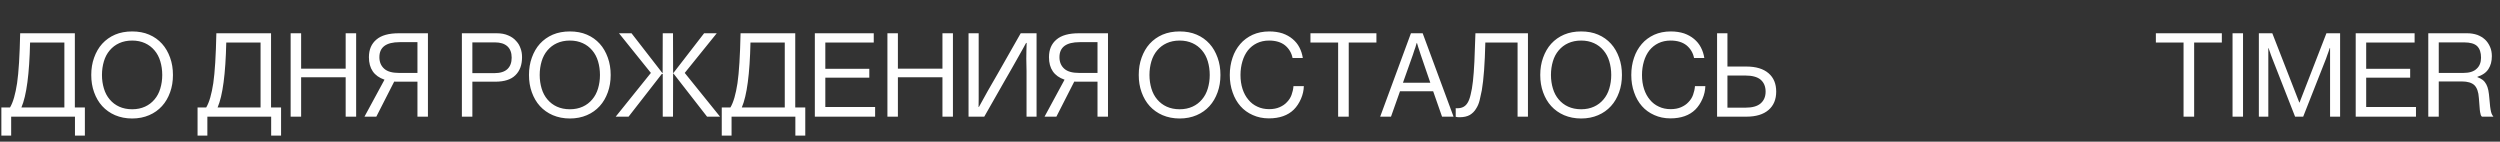
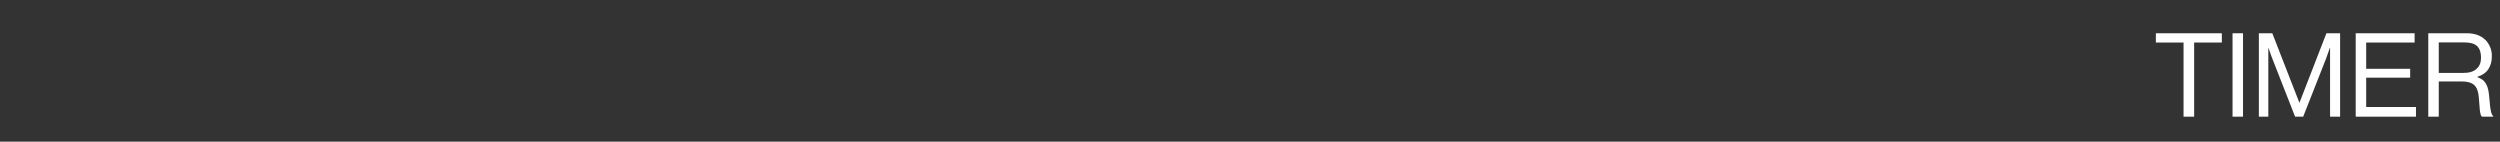
<svg xmlns="http://www.w3.org/2000/svg" width="300" height="17" viewBox="0 0 300 17" fill="none">
  <rect x="0" y="0" width="300" height="17" fill="#333333" stroke="none" />
-   <path d="M8.982 12.893H10.185V16.27H8.996V14H1.34V16.27H0.164V12.893H1.203C1.572 12.277 1.846 11.307 2.051 9.98C2.242 8.668 2.365 6.672 2.42 3.992H8.982V12.893ZM7.725 12.893V5.1H3.609C3.527 8.859 3.186 11.457 2.57 12.893H7.725ZM13.809 13.822C13.207 13.562 12.688 13.193 12.264 12.729C11.84 12.264 11.525 11.717 11.293 11.074C11.06 10.432 10.951 9.748 10.951 8.996C10.951 8.244 11.06 7.561 11.293 6.918C11.525 6.275 11.84 5.715 12.264 5.25C12.688 4.785 13.207 4.416 13.809 4.156C14.424 3.896 15.107 3.773 15.859 3.773C16.611 3.773 17.295 3.896 17.896 4.156C18.512 4.416 19.018 4.785 19.441 5.25C19.865 5.715 20.18 6.275 20.412 6.918C20.645 7.561 20.754 8.244 20.754 8.996C20.754 9.748 20.645 10.432 20.412 11.074C20.18 11.717 19.865 12.264 19.441 12.729C19.018 13.193 18.512 13.562 17.896 13.822C17.295 14.082 16.611 14.219 15.859 14.219C15.107 14.219 14.424 14.082 13.809 13.822ZM14.301 12.797C14.752 13.002 15.271 13.111 15.859 13.111C16.447 13.111 16.953 13.002 17.404 12.797C17.855 12.592 18.225 12.305 18.539 11.935C18.854 11.566 19.086 11.129 19.236 10.623C19.387 10.117 19.469 9.584 19.469 8.996C19.469 8.408 19.387 7.861 19.236 7.355C19.086 6.85 18.854 6.412 18.539 6.043C18.225 5.674 17.855 5.387 17.404 5.182C16.953 4.977 16.447 4.867 15.859 4.867C15.271 4.867 14.752 4.977 14.301 5.182C13.85 5.387 13.48 5.674 13.166 6.043C12.852 6.412 12.619 6.85 12.469 7.355C12.318 7.861 12.236 8.408 12.236 8.996C12.236 9.584 12.318 10.117 12.469 10.623C12.619 11.129 12.852 11.566 13.166 11.935C13.48 12.305 13.85 12.592 14.301 12.797ZM32.525 12.893H33.728V16.27H32.539V14H24.883V16.27H23.707V12.893H24.746C25.115 12.277 25.389 11.307 25.594 9.98C25.785 8.668 25.908 6.672 25.963 3.992H32.525V12.893ZM31.268 12.893V5.1H27.152C27.07 8.859 26.729 11.457 26.113 12.893H31.268ZM36.135 14H34.877V3.992H36.135V8.244H41.48V3.992H42.738V14H41.48V9.27H36.135V14ZM51.352 3.992V14H50.094V9.803H47.551C47.455 9.803 47.387 9.803 47.318 9.789H47.305L45.158 14H43.736L46.143 9.557H46.129C44.885 9.133 44.27 8.23 44.27 6.863C44.27 5.947 44.57 5.25 45.172 4.744C45.76 4.238 46.662 3.992 47.852 3.992H51.352ZM50.094 8.75V5.059H47.961C46.334 5.059 45.527 5.66 45.527 6.863C45.527 7.438 45.719 7.902 46.102 8.244C46.484 8.586 47.072 8.75 47.865 8.75H50.094ZM55.426 14V3.992H59.596C60.129 3.992 60.594 4.074 60.99 4.252C61.387 4.416 61.715 4.648 61.975 4.963C62.193 5.195 62.357 5.482 62.467 5.811C62.59 6.125 62.645 6.48 62.645 6.863C62.645 7.779 62.385 8.504 61.852 9.023C61.332 9.543 60.525 9.803 59.418 9.803H56.684V14H55.426ZM56.684 5.086V8.777H59.322C60.02 8.777 60.553 8.613 60.895 8.285C61.236 7.957 61.4 7.506 61.4 6.918C61.4 6.316 61.223 5.865 60.881 5.551C60.525 5.236 60.033 5.086 59.391 5.086H56.684ZM66.336 13.822C65.734 13.562 65.215 13.193 64.791 12.729C64.367 12.264 64.053 11.717 63.82 11.074C63.588 10.432 63.478 9.748 63.478 8.996C63.478 8.244 63.588 7.561 63.82 6.918C64.053 6.275 64.367 5.715 64.791 5.25C65.215 4.785 65.734 4.416 66.336 4.156C66.951 3.896 67.635 3.773 68.387 3.773C69.139 3.773 69.822 3.896 70.424 4.156C71.039 4.416 71.545 4.785 71.969 5.25C72.393 5.715 72.707 6.275 72.939 6.918C73.172 7.561 73.281 8.244 73.281 8.996C73.281 9.748 73.172 10.432 72.939 11.074C72.707 11.717 72.393 12.264 71.969 12.729C71.545 13.193 71.039 13.562 70.424 13.822C69.822 14.082 69.139 14.219 68.387 14.219C67.635 14.219 66.951 14.082 66.336 13.822ZM66.828 12.797C67.279 13.002 67.799 13.111 68.387 13.111C68.975 13.111 69.481 13.002 69.932 12.797C70.383 12.592 70.752 12.305 71.066 11.935C71.381 11.566 71.613 11.129 71.764 10.623C71.914 10.117 71.996 9.584 71.996 8.996C71.996 8.408 71.914 7.861 71.764 7.355C71.613 6.85 71.381 6.412 71.066 6.043C70.752 5.674 70.383 5.387 69.932 5.182C69.481 4.977 68.975 4.867 68.387 4.867C67.799 4.867 67.279 4.977 66.828 5.182C66.377 5.387 66.008 5.674 65.693 6.043C65.379 6.412 65.147 6.85 64.996 7.355C64.846 7.861 64.764 8.408 64.764 8.996C64.764 9.584 64.846 10.117 64.996 10.623C65.147 11.129 65.379 11.566 65.693 11.935C66.008 12.305 66.377 12.592 66.828 12.797ZM86.01 3.992L82.168 8.75L86.406 14H84.848L80.814 8.818H80.773L80.76 14H79.529V8.873H79.42L75.428 14H73.883L78.107 8.75L74.279 3.992H75.783L79.475 8.75H79.516L79.529 3.992H80.76L80.773 8.75H80.814L84.492 3.992H86.01ZM95.43 12.893H96.633V16.27H95.443V14H87.787V16.27H86.611V12.893H87.65C88.019 12.277 88.293 11.307 88.498 9.98C88.689 8.668 88.812 6.672 88.867 3.992H95.43V12.893ZM94.172 12.893V5.1H90.057C89.975 8.859 89.633 11.457 89.018 12.893H94.172ZM99.039 12.838H105.014V14H97.781V3.992H104.85V5.1H99.039V8.258H104.316V9.324H99.039V12.838ZM107.748 14H106.49V3.992H107.748V8.244H113.094V3.992H114.352V14H113.094V9.27H107.748V14ZM117.428 12.838H117.469C117.797 12.223 118.152 11.58 118.535 10.91C118.918 10.24 119.314 9.557 119.725 8.846L122.486 3.992H124.387V14H123.184V8.531C123.184 8.271 123.184 8.025 123.17 7.779C123.156 7.533 123.156 7.287 123.156 7.027C123.156 6.713 123.156 6.398 123.17 6.084C123.184 5.783 123.184 5.469 123.197 5.154H123.129C122.896 5.578 122.65 6.043 122.363 6.535C122.076 7.027 121.789 7.547 121.475 8.107L121.037 8.873C120.887 9.133 120.723 9.406 120.572 9.68L118.111 14H116.225V3.992H117.441V11.908C117.441 12.223 117.441 12.523 117.428 12.838ZM132.959 3.992V14H131.701V9.803H129.158C129.062 9.803 128.994 9.803 128.926 9.789H128.912L126.766 14H125.344L127.75 9.557H127.736C126.492 9.133 125.877 8.23 125.877 6.863C125.877 5.947 126.178 5.25 126.779 4.744C127.367 4.238 128.27 3.992 129.459 3.992H132.959ZM131.701 8.75V5.059H129.568C127.941 5.059 127.135 5.66 127.135 6.863C127.135 7.438 127.326 7.902 127.709 8.244C128.092 8.586 128.68 8.75 129.473 8.75H131.701ZM139.508 13.822C138.906 13.562 138.387 13.193 137.963 12.729C137.539 12.264 137.225 11.717 136.992 11.074C136.76 10.432 136.65 9.748 136.65 8.996C136.65 8.244 136.76 7.561 136.992 6.918C137.225 6.275 137.539 5.715 137.963 5.25C138.387 4.785 138.906 4.416 139.508 4.156C140.123 3.896 140.807 3.773 141.559 3.773C142.311 3.773 142.994 3.896 143.596 4.156C144.211 4.416 144.717 4.785 145.141 5.25C145.564 5.715 145.879 6.275 146.111 6.918C146.344 7.561 146.453 8.244 146.453 8.996C146.453 9.748 146.344 10.432 146.111 11.074C145.879 11.717 145.564 12.264 145.141 12.729C144.717 13.193 144.211 13.562 143.596 13.822C142.994 14.082 142.311 14.219 141.559 14.219C140.807 14.219 140.123 14.082 139.508 13.822ZM140 12.797C140.451 13.002 140.971 13.111 141.559 13.111C142.146 13.111 142.652 13.002 143.104 12.797C143.555 12.592 143.924 12.305 144.238 11.935C144.553 11.566 144.785 11.129 144.936 10.623C145.086 10.117 145.168 9.584 145.168 8.996C145.168 8.408 145.086 7.861 144.936 7.355C144.785 6.85 144.553 6.412 144.238 6.043C143.924 5.674 143.555 5.387 143.104 5.182C142.652 4.977 142.146 4.867 141.559 4.867C140.971 4.867 140.451 4.977 140 5.182C139.549 5.387 139.18 5.674 138.865 6.043C138.551 6.412 138.318 6.85 138.168 7.355C138.018 7.861 137.936 8.408 137.936 8.996C137.936 9.584 138.018 10.117 138.168 10.623C138.318 11.129 138.551 11.566 138.865 11.935C139.18 12.305 139.549 12.592 140 12.797ZM156.338 6.959H155.107C154.984 6.344 154.684 5.838 154.205 5.441C153.727 5.059 153.084 4.867 152.291 4.867C151.744 4.867 151.252 4.977 150.828 5.182C150.404 5.387 150.049 5.674 149.748 6.043C149.461 6.412 149.242 6.85 149.092 7.355C148.941 7.861 148.859 8.408 148.859 8.996C148.859 9.611 148.941 10.172 149.105 10.678C149.27 11.184 149.502 11.607 149.803 11.963C150.104 12.332 150.459 12.605 150.883 12.797C151.307 13.002 151.785 13.098 152.305 13.098C152.783 13.098 153.207 13.016 153.549 12.865C153.891 12.715 154.191 12.523 154.424 12.264C154.67 12.018 154.861 11.73 154.984 11.389C155.107 11.047 155.189 10.705 155.217 10.336H156.461C156.447 10.842 156.338 11.348 156.119 11.854C155.9 12.359 155.613 12.797 155.258 13.152C154.547 13.85 153.549 14.205 152.264 14.205C151.553 14.205 150.91 14.068 150.336 13.809C149.748 13.549 149.256 13.193 148.859 12.742C148.449 12.277 148.135 11.73 147.916 11.088C147.684 10.445 147.574 9.748 147.574 8.996C147.574 8.258 147.684 7.574 147.902 6.932C148.107 6.303 148.422 5.756 148.832 5.277C149.229 4.812 149.734 4.443 150.322 4.17C150.91 3.91 151.566 3.773 152.318 3.773C152.906 3.773 153.439 3.855 153.904 4.006C154.369 4.17 154.766 4.389 155.107 4.676C155.449 4.963 155.723 5.291 155.928 5.688C156.133 6.084 156.27 6.508 156.338 6.959ZM161.848 14H160.576V5.1H157.254V3.992H165.17V5.1H161.848V14ZM165.621 14L169.312 3.992H170.721C171.951 7.328 173.182 10.664 174.426 14H173.045L171.979 10.951H168L166.92 14H165.621ZM171.637 9.926L170.488 6.576C170.447 6.426 170.393 6.275 170.338 6.111L170.188 5.66C170.146 5.496 170.092 5.332 170.037 5.154H170.01C169.955 5.305 169.9 5.469 169.859 5.646C169.818 5.783 169.764 5.934 169.695 6.111L169.545 6.576L168.355 9.926H171.637ZM183.354 3.992V14H182.109V5.1H178.24C178.213 6.371 178.158 7.492 178.09 8.436C178.021 9.393 177.926 10.199 177.816 10.842C177.734 11.238 177.652 11.635 177.557 12.031C177.461 12.428 177.311 12.77 177.119 13.057C176.941 13.357 176.695 13.604 176.381 13.795C176.066 13.973 175.656 14.068 175.15 14.068C174.959 14.068 174.809 14.055 174.686 14.014V12.975C174.699 12.988 174.727 12.988 174.768 12.988H174.904C175.451 12.988 175.861 12.77 176.121 12.318C176.258 12.1 176.381 11.771 176.477 11.348C176.586 10.924 176.682 10.391 176.75 9.762C176.818 9.119 176.887 8.326 176.928 7.383C176.969 6.426 177.01 5.291 177.051 3.992H183.354ZM187.688 13.822C187.086 13.562 186.566 13.193 186.143 12.729C185.719 12.264 185.404 11.717 185.172 11.074C184.939 10.432 184.83 9.748 184.83 8.996C184.83 8.244 184.939 7.561 185.172 6.918C185.404 6.275 185.719 5.715 186.143 5.25C186.566 4.785 187.086 4.416 187.688 4.156C188.303 3.896 188.986 3.773 189.738 3.773C190.49 3.773 191.174 3.896 191.775 4.156C192.391 4.416 192.896 4.785 193.32 5.25C193.744 5.715 194.059 6.275 194.291 6.918C194.523 7.561 194.633 8.244 194.633 8.996C194.633 9.748 194.523 10.432 194.291 11.074C194.059 11.717 193.744 12.264 193.32 12.729C192.896 13.193 192.391 13.562 191.775 13.822C191.174 14.082 190.49 14.219 189.738 14.219C188.986 14.219 188.303 14.082 187.688 13.822ZM188.18 12.797C188.631 13.002 189.15 13.111 189.738 13.111C190.326 13.111 190.832 13.002 191.283 12.797C191.734 12.592 192.104 12.305 192.418 11.935C192.732 11.566 192.965 11.129 193.115 10.623C193.266 10.117 193.348 9.584 193.348 8.996C193.348 8.408 193.266 7.861 193.115 7.355C192.965 6.85 192.732 6.412 192.418 6.043C192.104 5.674 191.734 5.387 191.283 5.182C190.832 4.977 190.326 4.867 189.738 4.867C189.15 4.867 188.631 4.977 188.18 5.182C187.729 5.387 187.359 5.674 187.045 6.043C186.73 6.412 186.498 6.85 186.348 7.355C186.197 7.861 186.115 8.408 186.115 8.996C186.115 9.584 186.197 10.117 186.348 10.623C186.498 11.129 186.73 11.566 187.045 11.935C187.359 12.305 187.729 12.592 188.18 12.797ZM204.518 6.959H203.287C203.164 6.344 202.863 5.838 202.385 5.441C201.906 5.059 201.264 4.867 200.471 4.867C199.924 4.867 199.432 4.977 199.008 5.182C198.584 5.387 198.229 5.674 197.928 6.043C197.641 6.412 197.422 6.85 197.271 7.355C197.121 7.861 197.039 8.408 197.039 8.996C197.039 9.611 197.121 10.172 197.285 10.678C197.449 11.184 197.682 11.607 197.982 11.963C198.283 12.332 198.639 12.605 199.062 12.797C199.486 13.002 199.965 13.098 200.484 13.098C200.963 13.098 201.387 13.016 201.729 12.865C202.07 12.715 202.371 12.523 202.604 12.264C202.85 12.018 203.041 11.73 203.164 11.389C203.287 11.047 203.369 10.705 203.396 10.336H204.641C204.627 10.842 204.518 11.348 204.299 11.854C204.08 12.359 203.793 12.797 203.438 13.152C202.727 13.85 201.729 14.205 200.443 14.205C199.732 14.205 199.09 14.068 198.516 13.809C197.928 13.549 197.436 13.193 197.039 12.742C196.629 12.277 196.314 11.73 196.096 11.088C195.863 10.445 195.754 9.748 195.754 8.996C195.754 8.258 195.863 7.574 196.082 6.932C196.287 6.303 196.602 5.756 197.012 5.277C197.408 4.812 197.914 4.443 198.502 4.17C199.09 3.91 199.746 3.773 200.498 3.773C201.086 3.773 201.619 3.855 202.084 4.006C202.549 4.17 202.945 4.389 203.287 4.676C203.629 4.963 203.902 5.291 204.107 5.688C204.312 6.084 204.449 6.508 204.518 6.959ZM209.562 14H206.049V3.992H207.293V7.984H209.562C210.725 7.984 211.613 8.258 212.229 8.791C212.844 9.324 213.145 10.049 213.145 10.992C213.145 11.922 212.844 12.66 212.229 13.193C211.613 13.727 210.725 14 209.562 14ZM207.293 9.064V12.92H209.453C210.26 12.92 210.875 12.756 211.271 12.414C211.668 12.072 211.873 11.607 211.873 10.992C211.873 10.377 211.668 9.898 211.271 9.557C210.875 9.229 210.26 9.064 209.453 9.064H207.293Z" fill="white" />
  <path d="M263.298 14H262.026V5.1H258.704V3.992H266.62V5.1H263.298V14ZM269.163 14H267.905V3.992H269.163V14ZM271.063 14V3.992H272.677C273.757 6.768 274.837 9.529 275.917 12.305H275.944L279.171 3.992H280.812V14H279.608V5.77H279.567C279.513 5.92 279.458 6.07 279.417 6.221C279.376 6.344 279.321 6.48 279.267 6.631L279.13 7.027L276.382 14H275.411L272.677 7.027C272.636 6.904 272.581 6.768 272.526 6.631L272.226 5.77H272.198V14H271.063ZM283.942 12.838H289.917V14H282.685V3.992H289.753V5.1H283.942V8.258H289.22V9.324H283.942V12.838ZM292.651 14H291.394V3.992H296.069C296.507 3.992 296.903 4.061 297.272 4.184C297.642 4.32 297.942 4.512 298.202 4.744C298.462 4.99 298.653 5.277 298.804 5.619C298.954 5.961 299.022 6.33 299.022 6.74C299.022 7.355 298.886 7.861 298.612 8.285C298.339 8.709 297.901 9.023 297.286 9.215V9.256C297.546 9.352 297.751 9.461 297.929 9.598C298.106 9.734 298.243 9.912 298.353 10.117C298.462 10.322 298.544 10.555 298.599 10.828C298.653 11.115 298.694 11.43 298.722 11.799C298.763 12.209 298.79 12.537 298.817 12.797C298.858 13.057 298.886 13.275 298.927 13.426C298.968 13.59 299.022 13.713 299.063 13.781C299.104 13.863 299.146 13.918 299.187 13.945V14H297.833C297.778 13.959 297.737 13.891 297.696 13.809C297.669 13.74 297.642 13.617 297.614 13.453C297.587 13.289 297.56 13.07 297.546 12.797C297.519 12.523 297.491 12.182 297.464 11.758C297.423 11.033 297.231 10.514 296.917 10.213C296.603 9.926 296.11 9.775 295.44 9.775H292.651V14ZM292.651 5.086V8.75H295.618C296.315 8.75 296.849 8.586 297.19 8.258C297.546 7.943 297.724 7.492 297.724 6.918C297.724 6.303 297.573 5.852 297.259 5.537C296.944 5.236 296.425 5.086 295.687 5.086H292.651Z" fill="white" />
</svg>